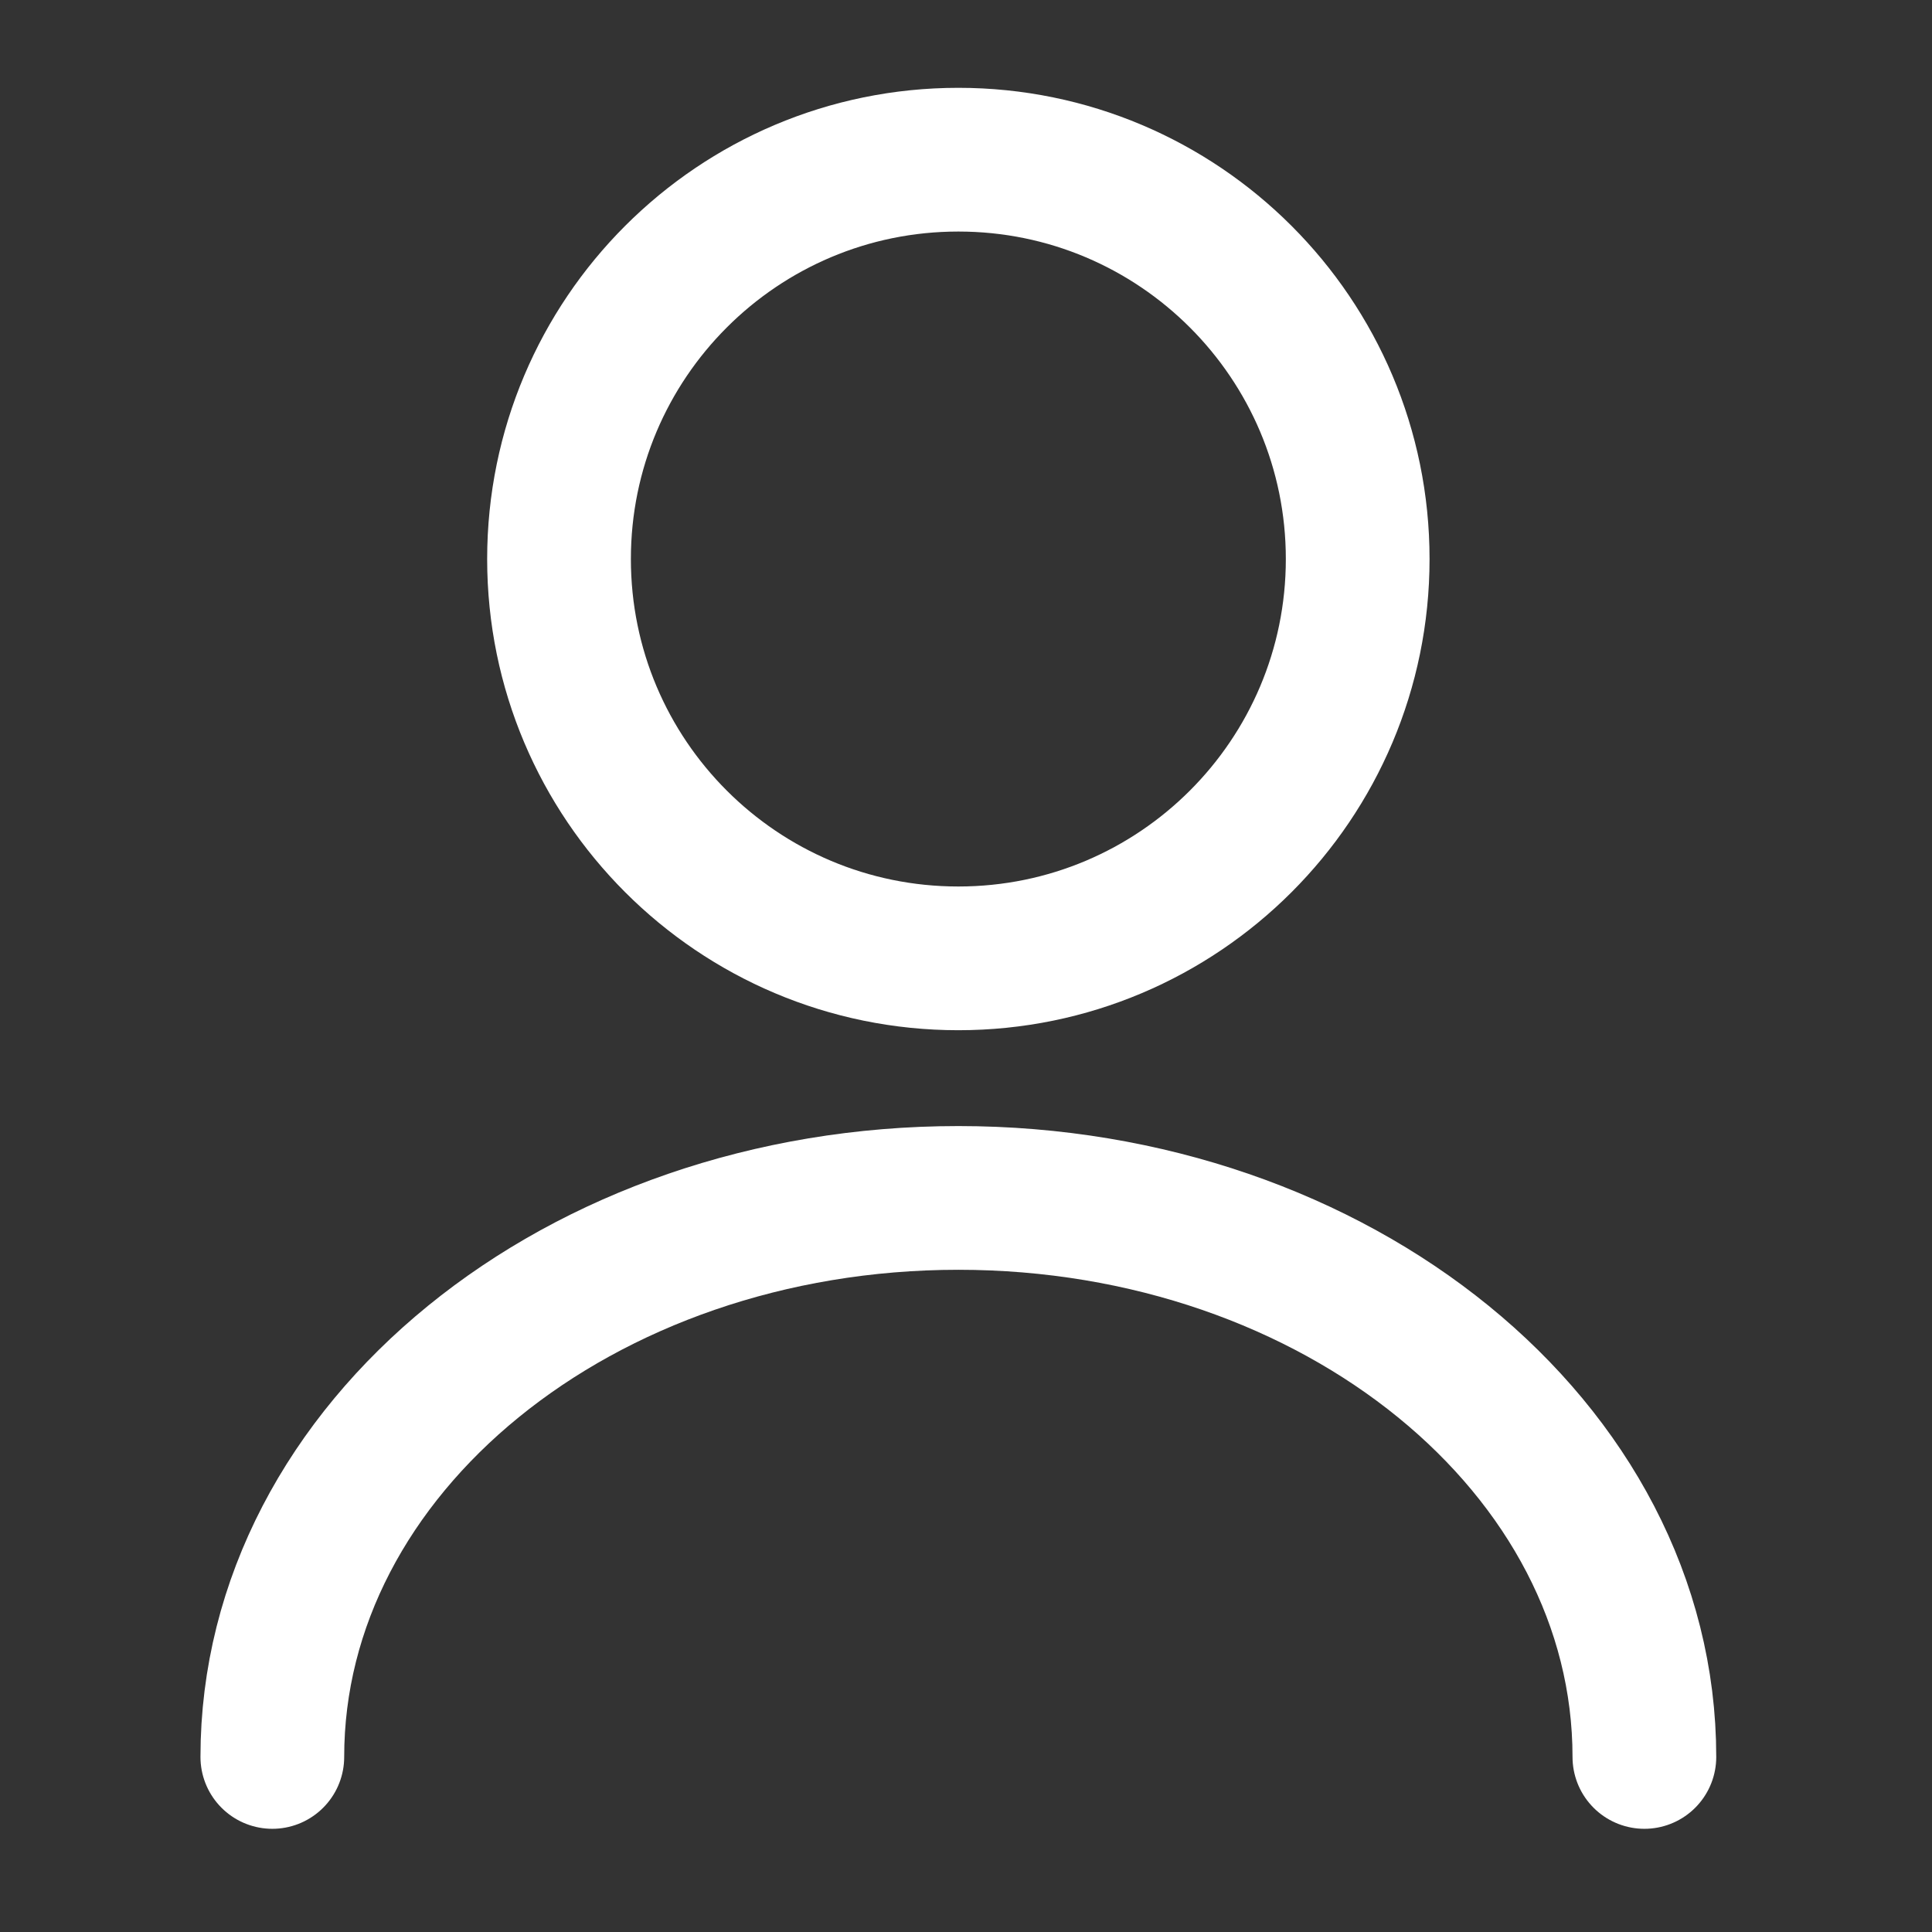
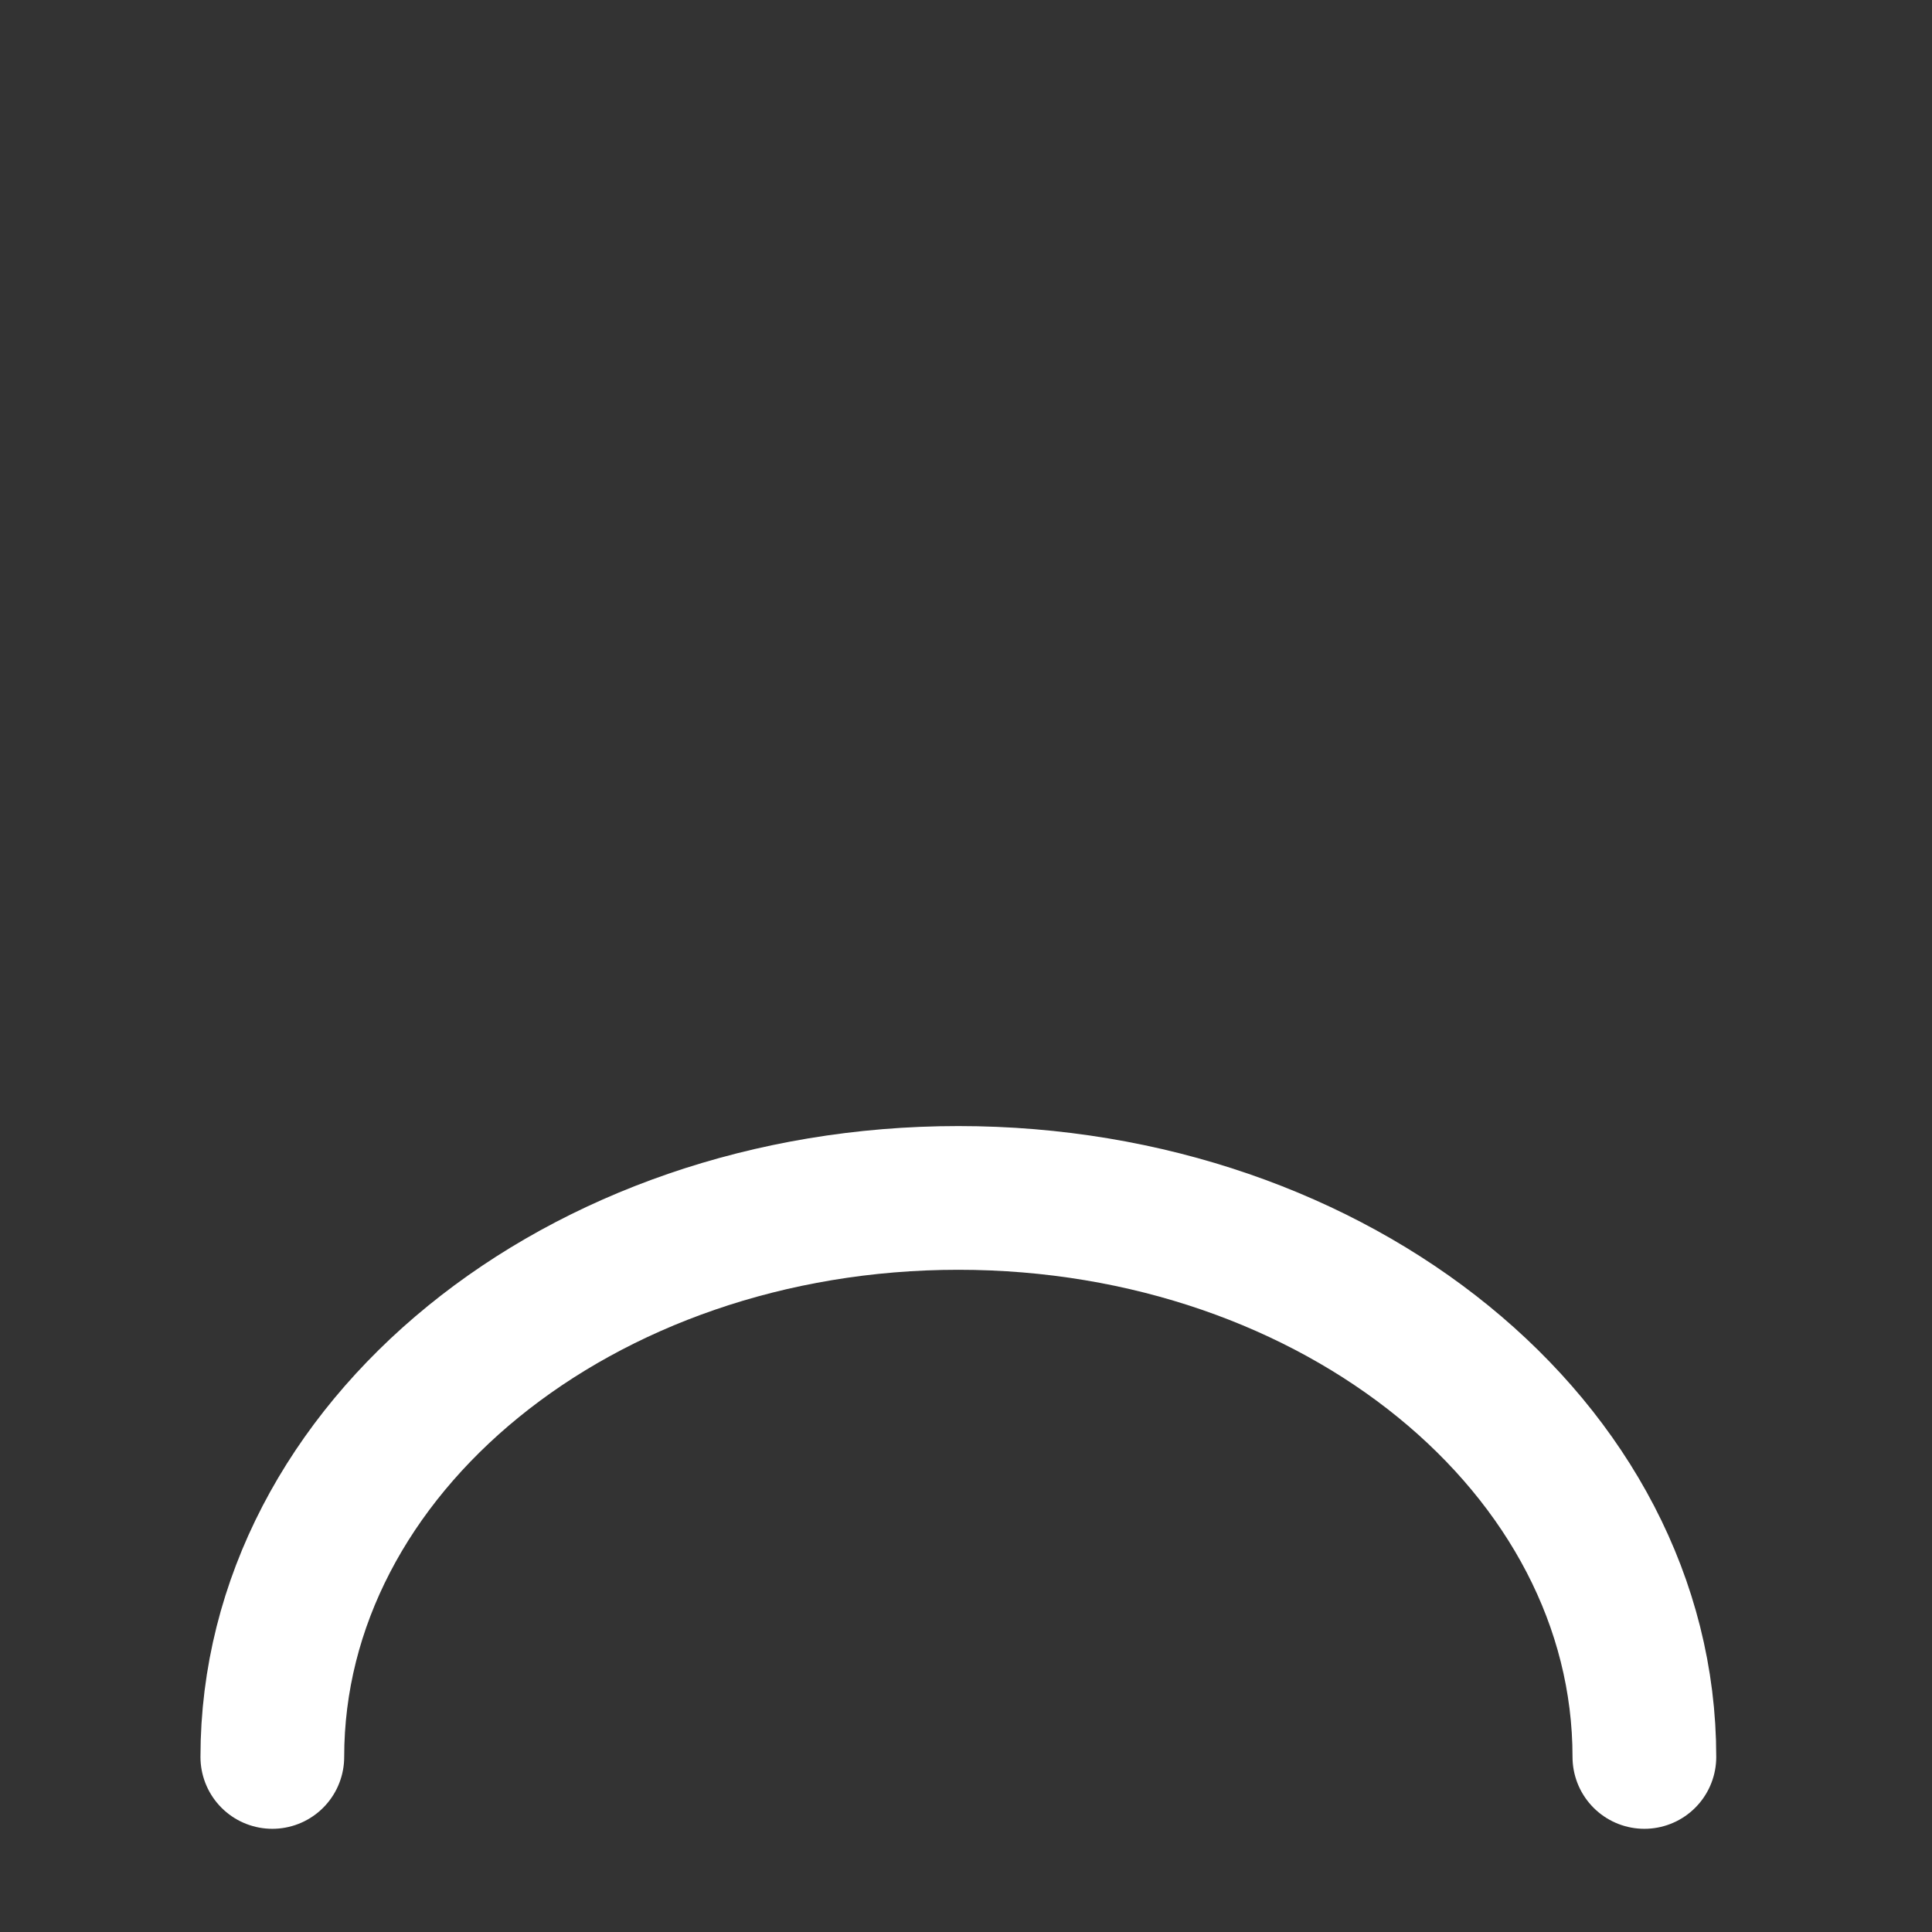
<svg xmlns="http://www.w3.org/2000/svg" fill="none" viewBox="0 0 23 23" height="23" width="23">
  <rect x="0" y="0" width="23" height="23" fill="#333333" stroke="none" />
-   <path stroke-linejoin="round" stroke-linecap="round" stroke-width="1.711" stroke="white" d="M11.409 11.409C14.034 11.409 16.163 9.281 16.163 6.655C16.163 4.03 14.034 1.901 11.409 1.901C8.783 1.901 6.655 4.03 6.655 6.655C6.655 9.281 8.783 11.409 11.409 11.409Z" />
  <path stroke-linejoin="round" stroke-linecap="round" stroke-width="1.711" stroke="white" d="M19.576 20.916C19.576 17.237 15.915 14.261 11.409 14.261C6.902 14.261 3.242 17.237 3.242 20.916" />
</svg>